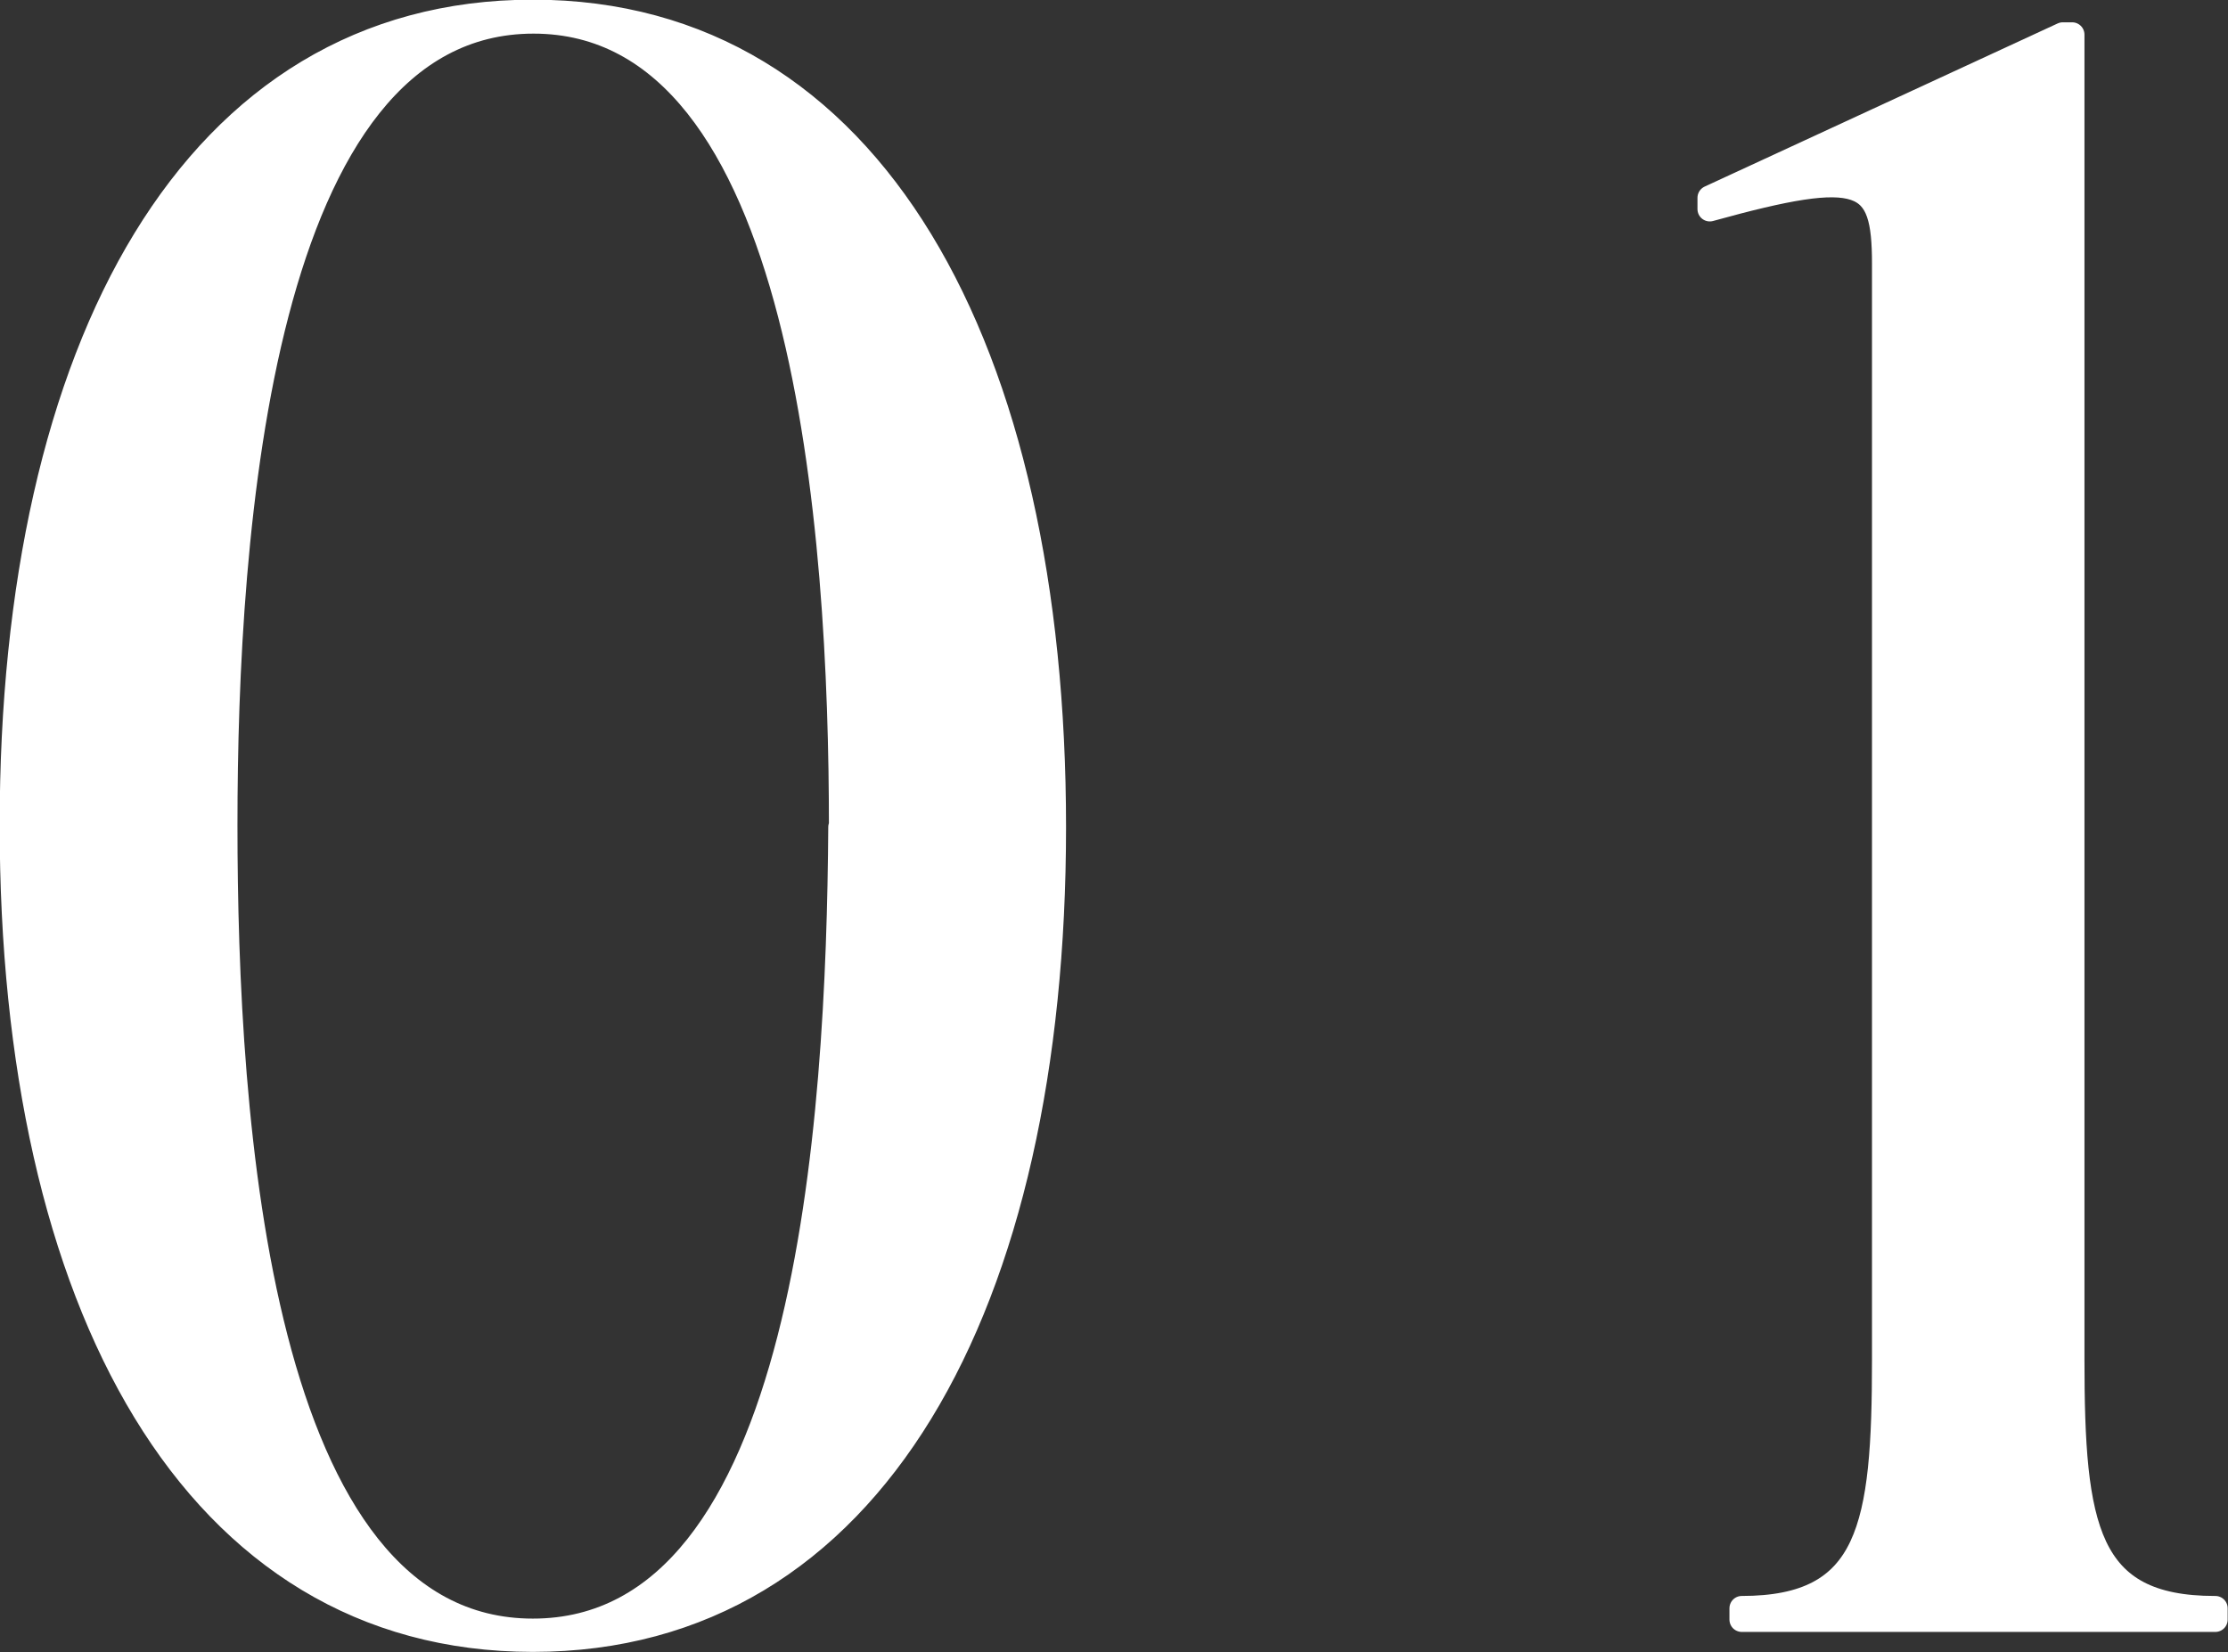
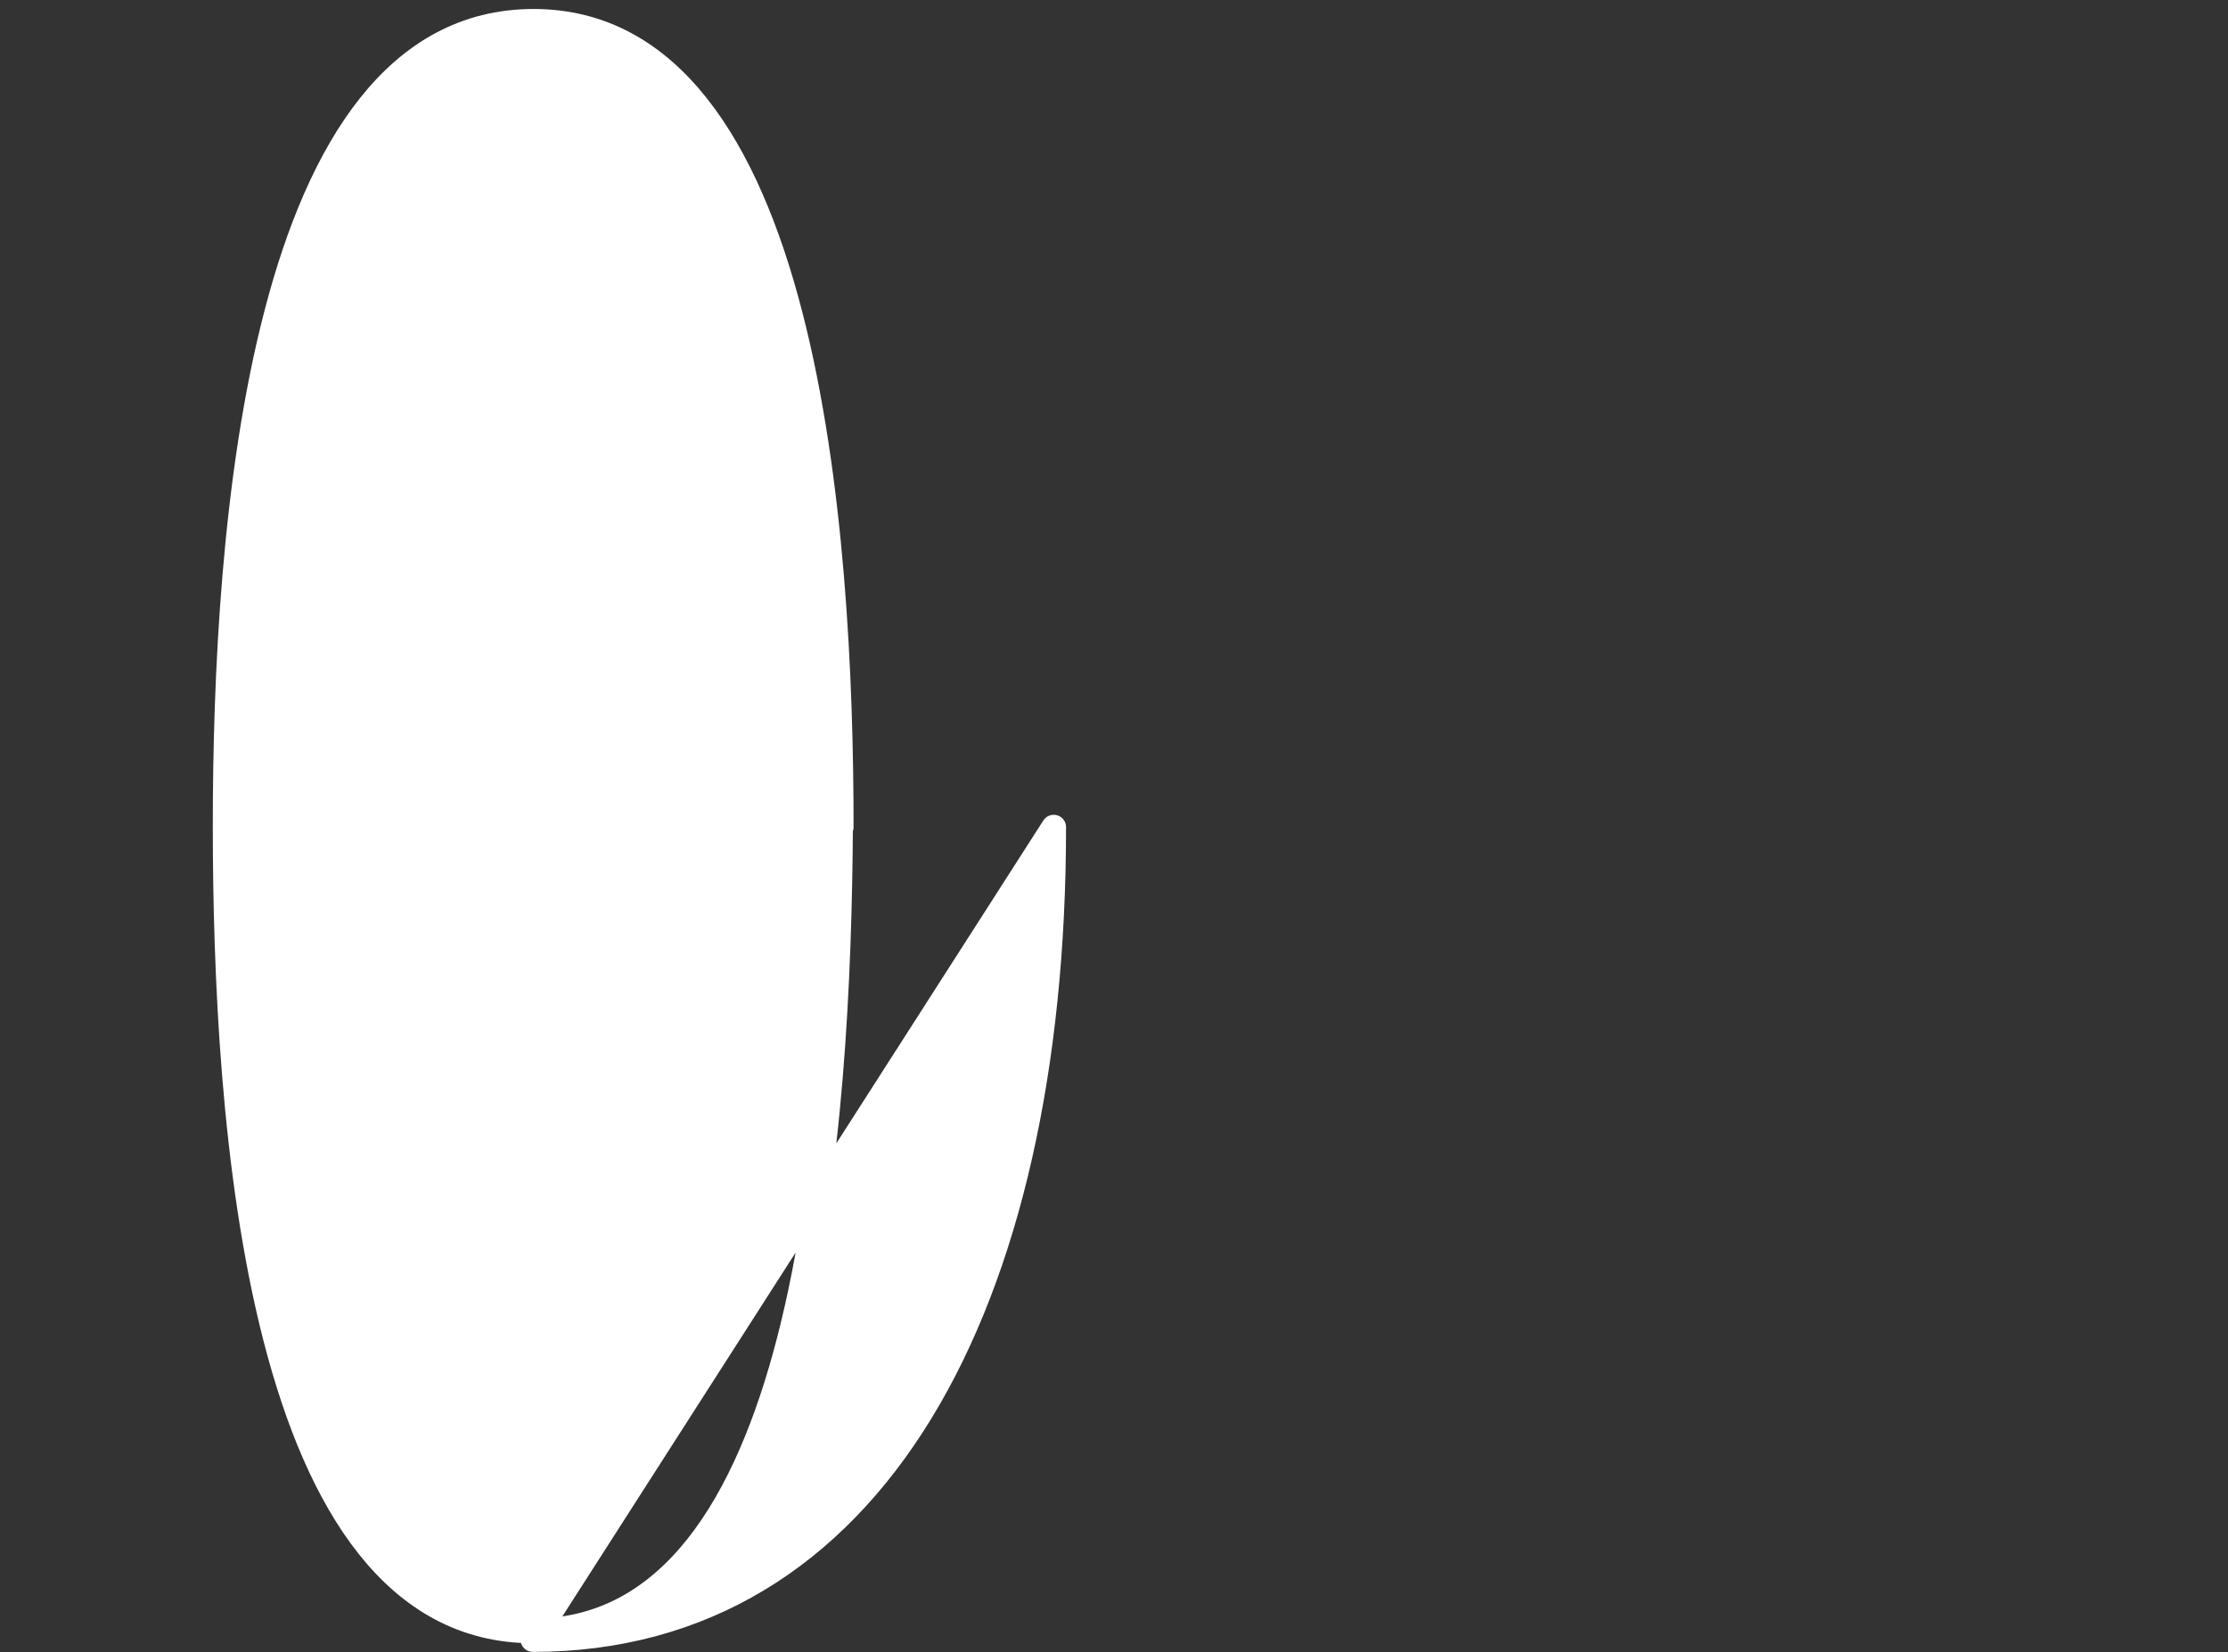
<svg xmlns="http://www.w3.org/2000/svg" height="24.81" viewBox="0 0 33.45 24.81" width="33.45">
  <rect x="0" y="0" width="33.45" height="24.81" fill="#333333" stroke="none" />
  <g fill="#fff" stroke="#fff" stroke-linecap="round" stroke-linejoin="round" stroke-width=".37">
-     <path d="m15.82 12.42c0 7.17-2.72 12.2-7.82 12.2s-7.82-5.06-7.82-12.23 2.72-12.21 7.82-12.21 7.82 5.07 7.82 12.24zm-3.19 0c0-4.42-.51-12.1-4.62-12.1s-4.63 7.65-4.63 12.07.48 12.1 4.62 12.1 4.59-7.65 4.62-12.07z" />
-     <path d="m33.26 24.15v.17h-7.11v-.17c1.94 0 2.14-1.22 2.14-3.74v-16.45c0-1.29-.31-1.46-2.62-.82v-.17l5.3-2.45h.14v19.89c0 2.52.2 3.74 2.14 3.74z" />
+     <path d="m15.82 12.42c0 7.17-2.72 12.2-7.82 12.2zm-3.19 0c0-4.42-.51-12.1-4.62-12.1s-4.63 7.65-4.63 12.07.48 12.1 4.62 12.1 4.59-7.65 4.62-12.07z" />
  </g>
</svg>